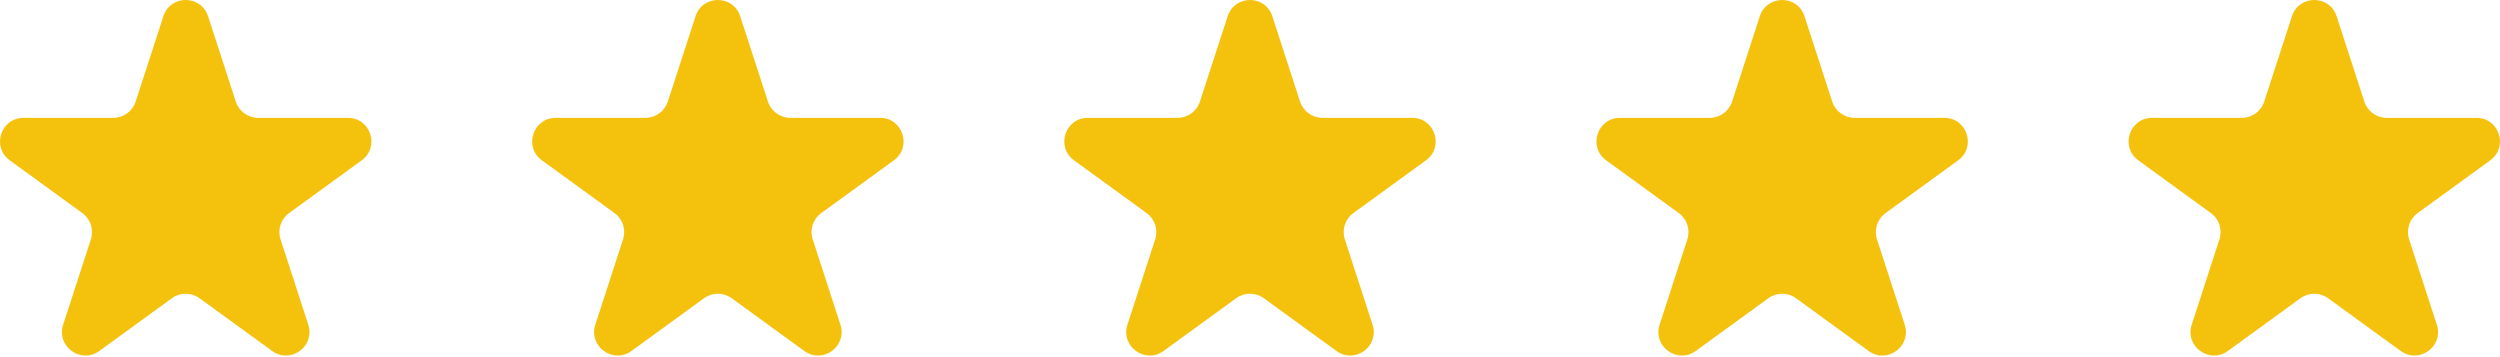
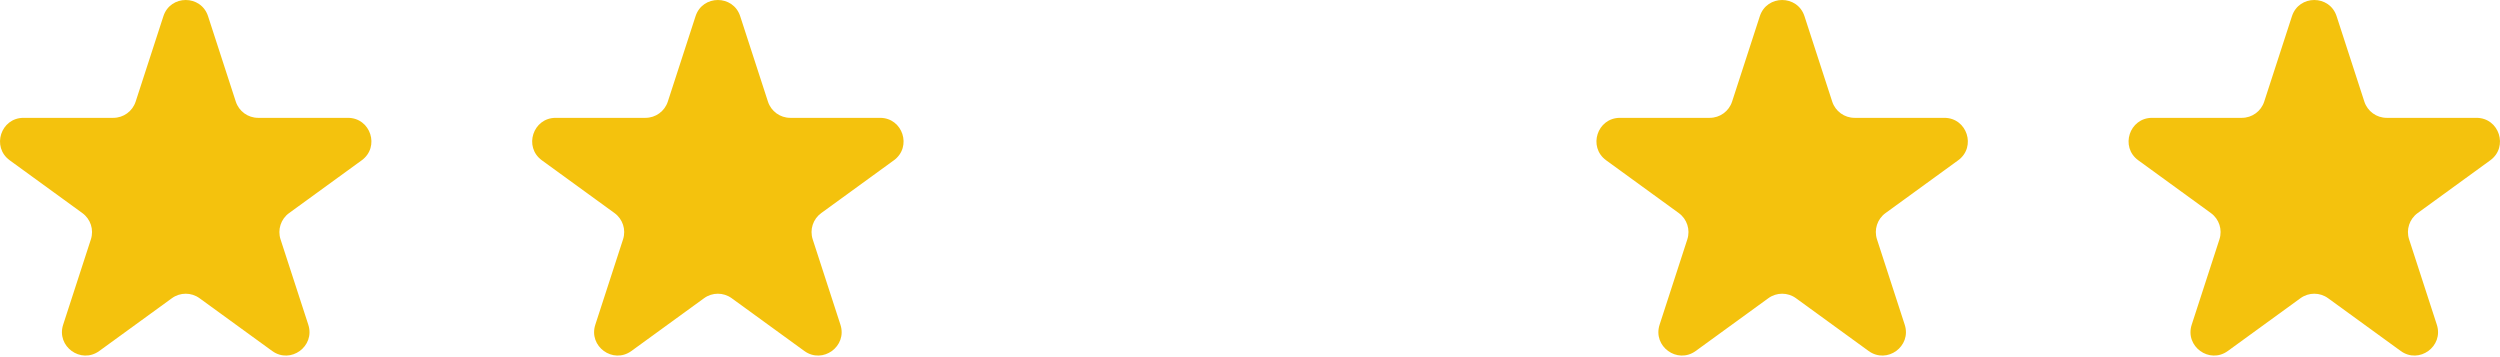
<svg xmlns="http://www.w3.org/2000/svg" width="154" height="22" viewBox="0 0 154 22" fill="none">
  <path d="M10.065 0.999C10.498 -0.333 12.383 -0.333 12.816 0.999L14.525 6.26C14.719 6.856 15.274 7.259 15.9 7.259H21.431C22.832 7.259 23.415 9.052 22.281 9.875L17.807 13.126C17.3 13.494 17.088 14.147 17.281 14.743L18.991 20.003C19.423 21.335 17.898 22.444 16.765 21.62L12.29 18.369C11.784 18.001 11.097 18.001 10.59 18.369L6.116 21.62C4.982 22.444 3.457 21.335 3.89 20.003L5.599 14.743C5.793 14.147 5.581 13.494 5.074 13.126L0.6 9.875C-0.534 9.052 0.049 7.259 1.45 7.259H6.98C7.607 7.259 8.162 6.856 8.356 6.26L10.065 0.999Z" fill="#F4C20D" />
  <path d="M42.846 0.999C43.279 -0.333 45.164 -0.333 45.596 0.999L47.306 6.26C47.499 6.856 48.055 7.259 48.681 7.259H54.212C55.613 7.259 56.195 9.052 55.062 9.875L50.587 13.126C50.081 13.494 49.868 14.147 50.062 14.743L51.771 20.003C52.204 21.335 50.679 22.444 49.546 21.62L45.071 18.369C44.564 18.001 43.878 18.001 43.371 18.369L38.897 21.62C37.763 22.444 36.238 21.335 36.671 20.003L38.38 14.743C38.574 14.147 38.362 13.494 37.855 13.126L33.38 9.875C32.247 9.052 32.829 7.259 34.23 7.259H39.761C40.388 7.259 40.943 6.856 41.137 6.26L42.846 0.999Z" fill="#F4C20D" />
-   <path d="M75.624 0.999C76.057 -0.333 77.942 -0.333 78.375 0.999L80.084 6.26C80.278 6.856 80.833 7.259 81.46 7.259H86.991C88.392 7.259 88.974 9.052 87.841 9.875L83.366 13.126C82.859 13.494 82.647 14.147 82.841 14.743L84.55 20.003C84.983 21.335 83.458 22.444 82.325 21.62L77.85 18.369C77.343 18.001 76.657 18.001 76.15 18.369L71.675 21.62C70.542 22.444 69.017 21.335 69.45 20.003L71.159 14.743C71.353 14.147 71.141 13.494 70.634 13.126L66.159 9.875C65.026 9.052 65.608 7.259 67.009 7.259H72.54C73.166 7.259 73.722 6.856 73.915 6.26L75.624 0.999Z" fill="#F4C20D" />
  <path d="M108.405 0.999C108.838 -0.333 110.723 -0.333 111.156 0.999L112.865 6.26C113.059 6.856 113.614 7.259 114.241 7.259H119.771C121.172 7.259 121.755 9.052 120.622 9.875L116.147 13.126C115.64 13.494 115.428 14.147 115.622 14.743L117.331 20.003C117.764 21.335 116.239 22.444 115.105 21.62L110.631 18.369C110.124 18.001 109.437 18.001 108.931 18.369L104.456 21.62C103.323 22.444 101.798 21.335 102.231 20.003L103.94 14.743C104.133 14.147 103.921 13.494 103.414 13.126L98.94 9.875C97.806 9.052 98.389 7.259 99.79 7.259H105.321C105.947 7.259 106.502 6.856 106.696 6.26L108.405 0.999Z" fill="#F4C20D" />
  <path d="M141.184 0.999C141.617 -0.333 143.502 -0.333 143.935 0.999L145.644 6.26C145.838 6.856 146.393 7.259 147.019 7.259H152.55C153.951 7.259 154.534 9.052 153.4 9.875L148.926 13.126C148.419 13.494 148.207 14.147 148.4 14.743L150.109 20.003C150.542 21.335 149.017 22.444 147.884 21.62L143.409 18.369C142.903 18.001 142.216 18.001 141.709 18.369L137.235 21.62C136.101 22.444 134.576 21.335 135.009 20.003L136.718 14.743C136.912 14.147 136.7 13.494 136.193 13.126L131.719 9.875C130.585 9.052 131.168 7.259 132.569 7.259H138.099C138.726 7.259 139.281 6.856 139.475 6.26L141.184 0.999Z" fill="#F4C20D" />
</svg>